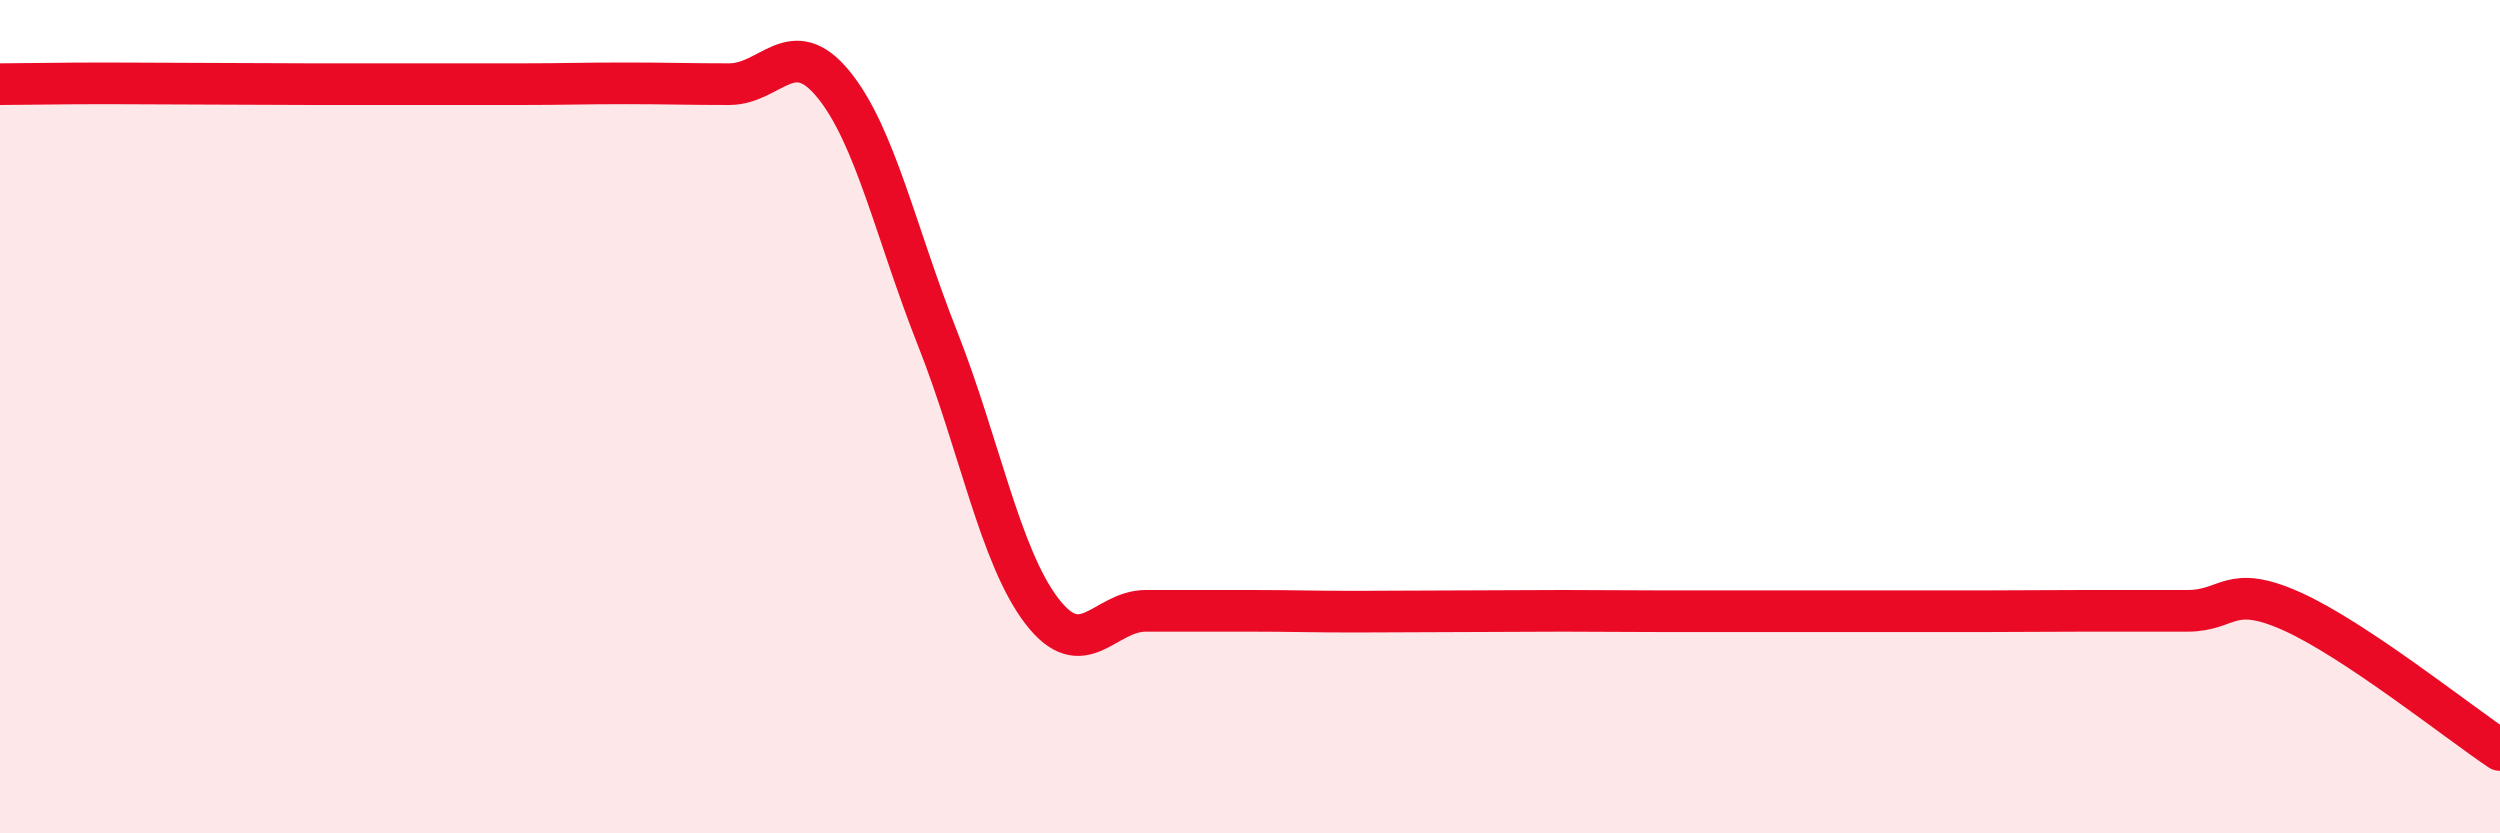
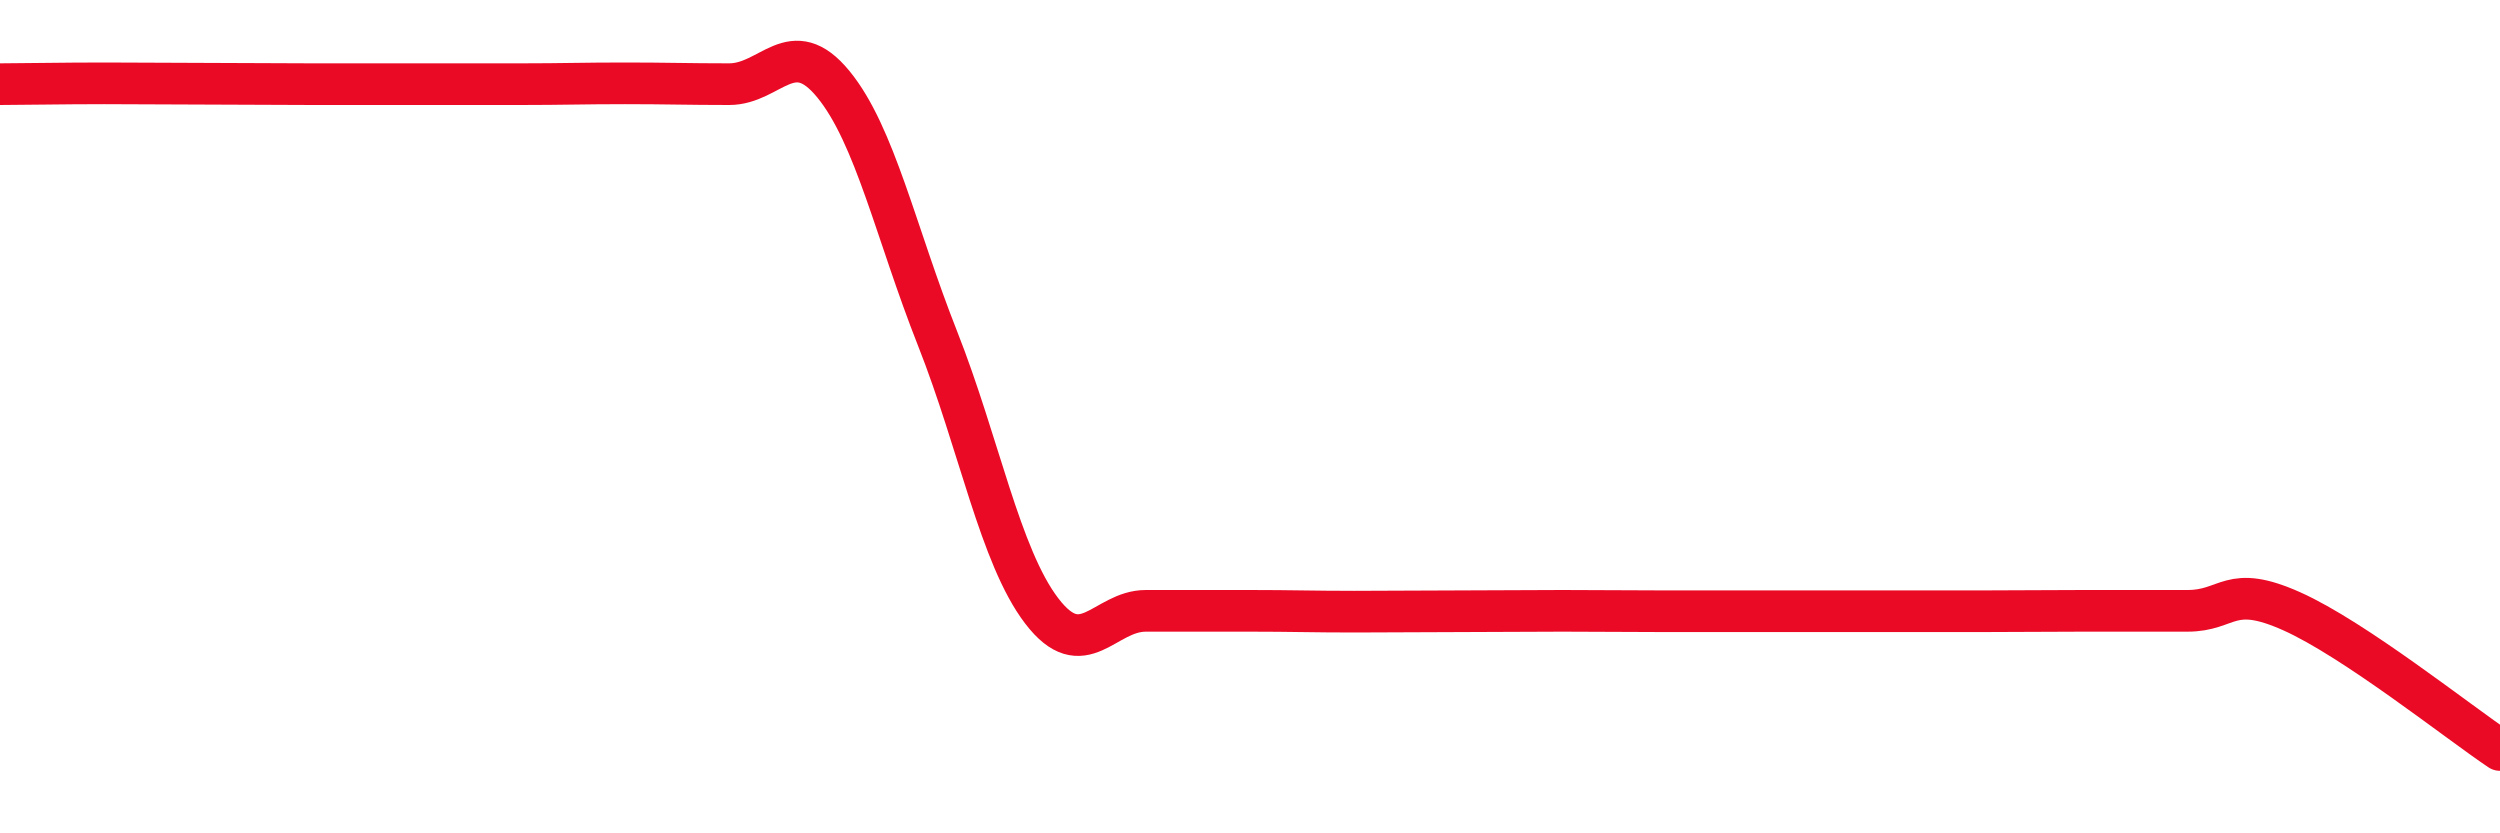
<svg xmlns="http://www.w3.org/2000/svg" width="60" height="20" viewBox="0 0 60 20">
-   <path d="M 0,2.02 C 0.5,2.02 1.5,2 2.5,2 C 3.5,2 4,2.01 5,2.01 C 6,2.01 6.5,2.02 7.5,2.02 C 8.5,2.02 9,2.02 10,2.02 C 11,2.02 11.5,2.02 12.5,2.02 C 13.5,2.02 14,2 15,2 C 16,2 16.5,2.02 17.5,2.02 C 18.5,2.02 19,0.8 20,2.02 C 21,3.24 21.5,5.59 22.5,8.12 C 23.5,10.65 24,13.35 25,14.66 C 26,15.97 26.5,14.66 27.5,14.66 C 28.5,14.66 29,14.66 30,14.66 C 31,14.66 31.5,14.68 32.5,14.68 C 33.5,14.68 34,14.67 35,14.67 C 36,14.67 36.5,14.66 37.5,14.66 C 38.5,14.66 39,14.67 40,14.67 C 41,14.67 41.5,14.67 42.5,14.67 C 43.5,14.67 44,14.67 45,14.67 C 46,14.67 46.5,14.67 47.5,14.67 C 48.5,14.67 49,14.66 50,14.66 C 51,14.66 51.5,14.66 52.5,14.66 C 53.5,14.66 53.5,14 55,14.67 C 56.5,15.34 59,17.33 60,18L60 20L0 20Z" fill="#EB0A25" opacity="0.1" stroke-linecap="round" stroke-linejoin="round" />
  <path d="M 0,2.02 C 0.5,2.02 1.5,2 2.5,2 C 3.5,2 4,2.01 5,2.01 C 6,2.01 6.5,2.02 7.5,2.02 C 8.5,2.02 9,2.02 10,2.02 C 11,2.02 11.5,2.02 12.5,2.02 C 13.5,2.02 14,2 15,2 C 16,2 16.5,2.02 17.5,2.02 C 18.5,2.02 19,0.8 20,2.02 C 21,3.24 21.5,5.59 22.5,8.12 C 23.5,10.65 24,13.35 25,14.66 C 26,15.97 26.5,14.66 27.5,14.66 C 28.5,14.66 29,14.66 30,14.66 C 31,14.66 31.5,14.68 32.5,14.68 C 33.5,14.68 34,14.67 35,14.67 C 36,14.67 36.5,14.66 37.5,14.66 C 38.5,14.66 39,14.67 40,14.67 C 41,14.67 41.5,14.67 42.5,14.67 C 43.5,14.67 44,14.67 45,14.67 C 46,14.67 46.5,14.67 47.5,14.67 C 48.5,14.67 49,14.66 50,14.66 C 51,14.66 51.5,14.66 52.5,14.66 C 53.5,14.66 53.5,14 55,14.67 C 56.5,15.34 59,17.33 60,18" stroke="#EB0A25" stroke-width="1" fill="none" stroke-linecap="round" stroke-linejoin="round" />
</svg>